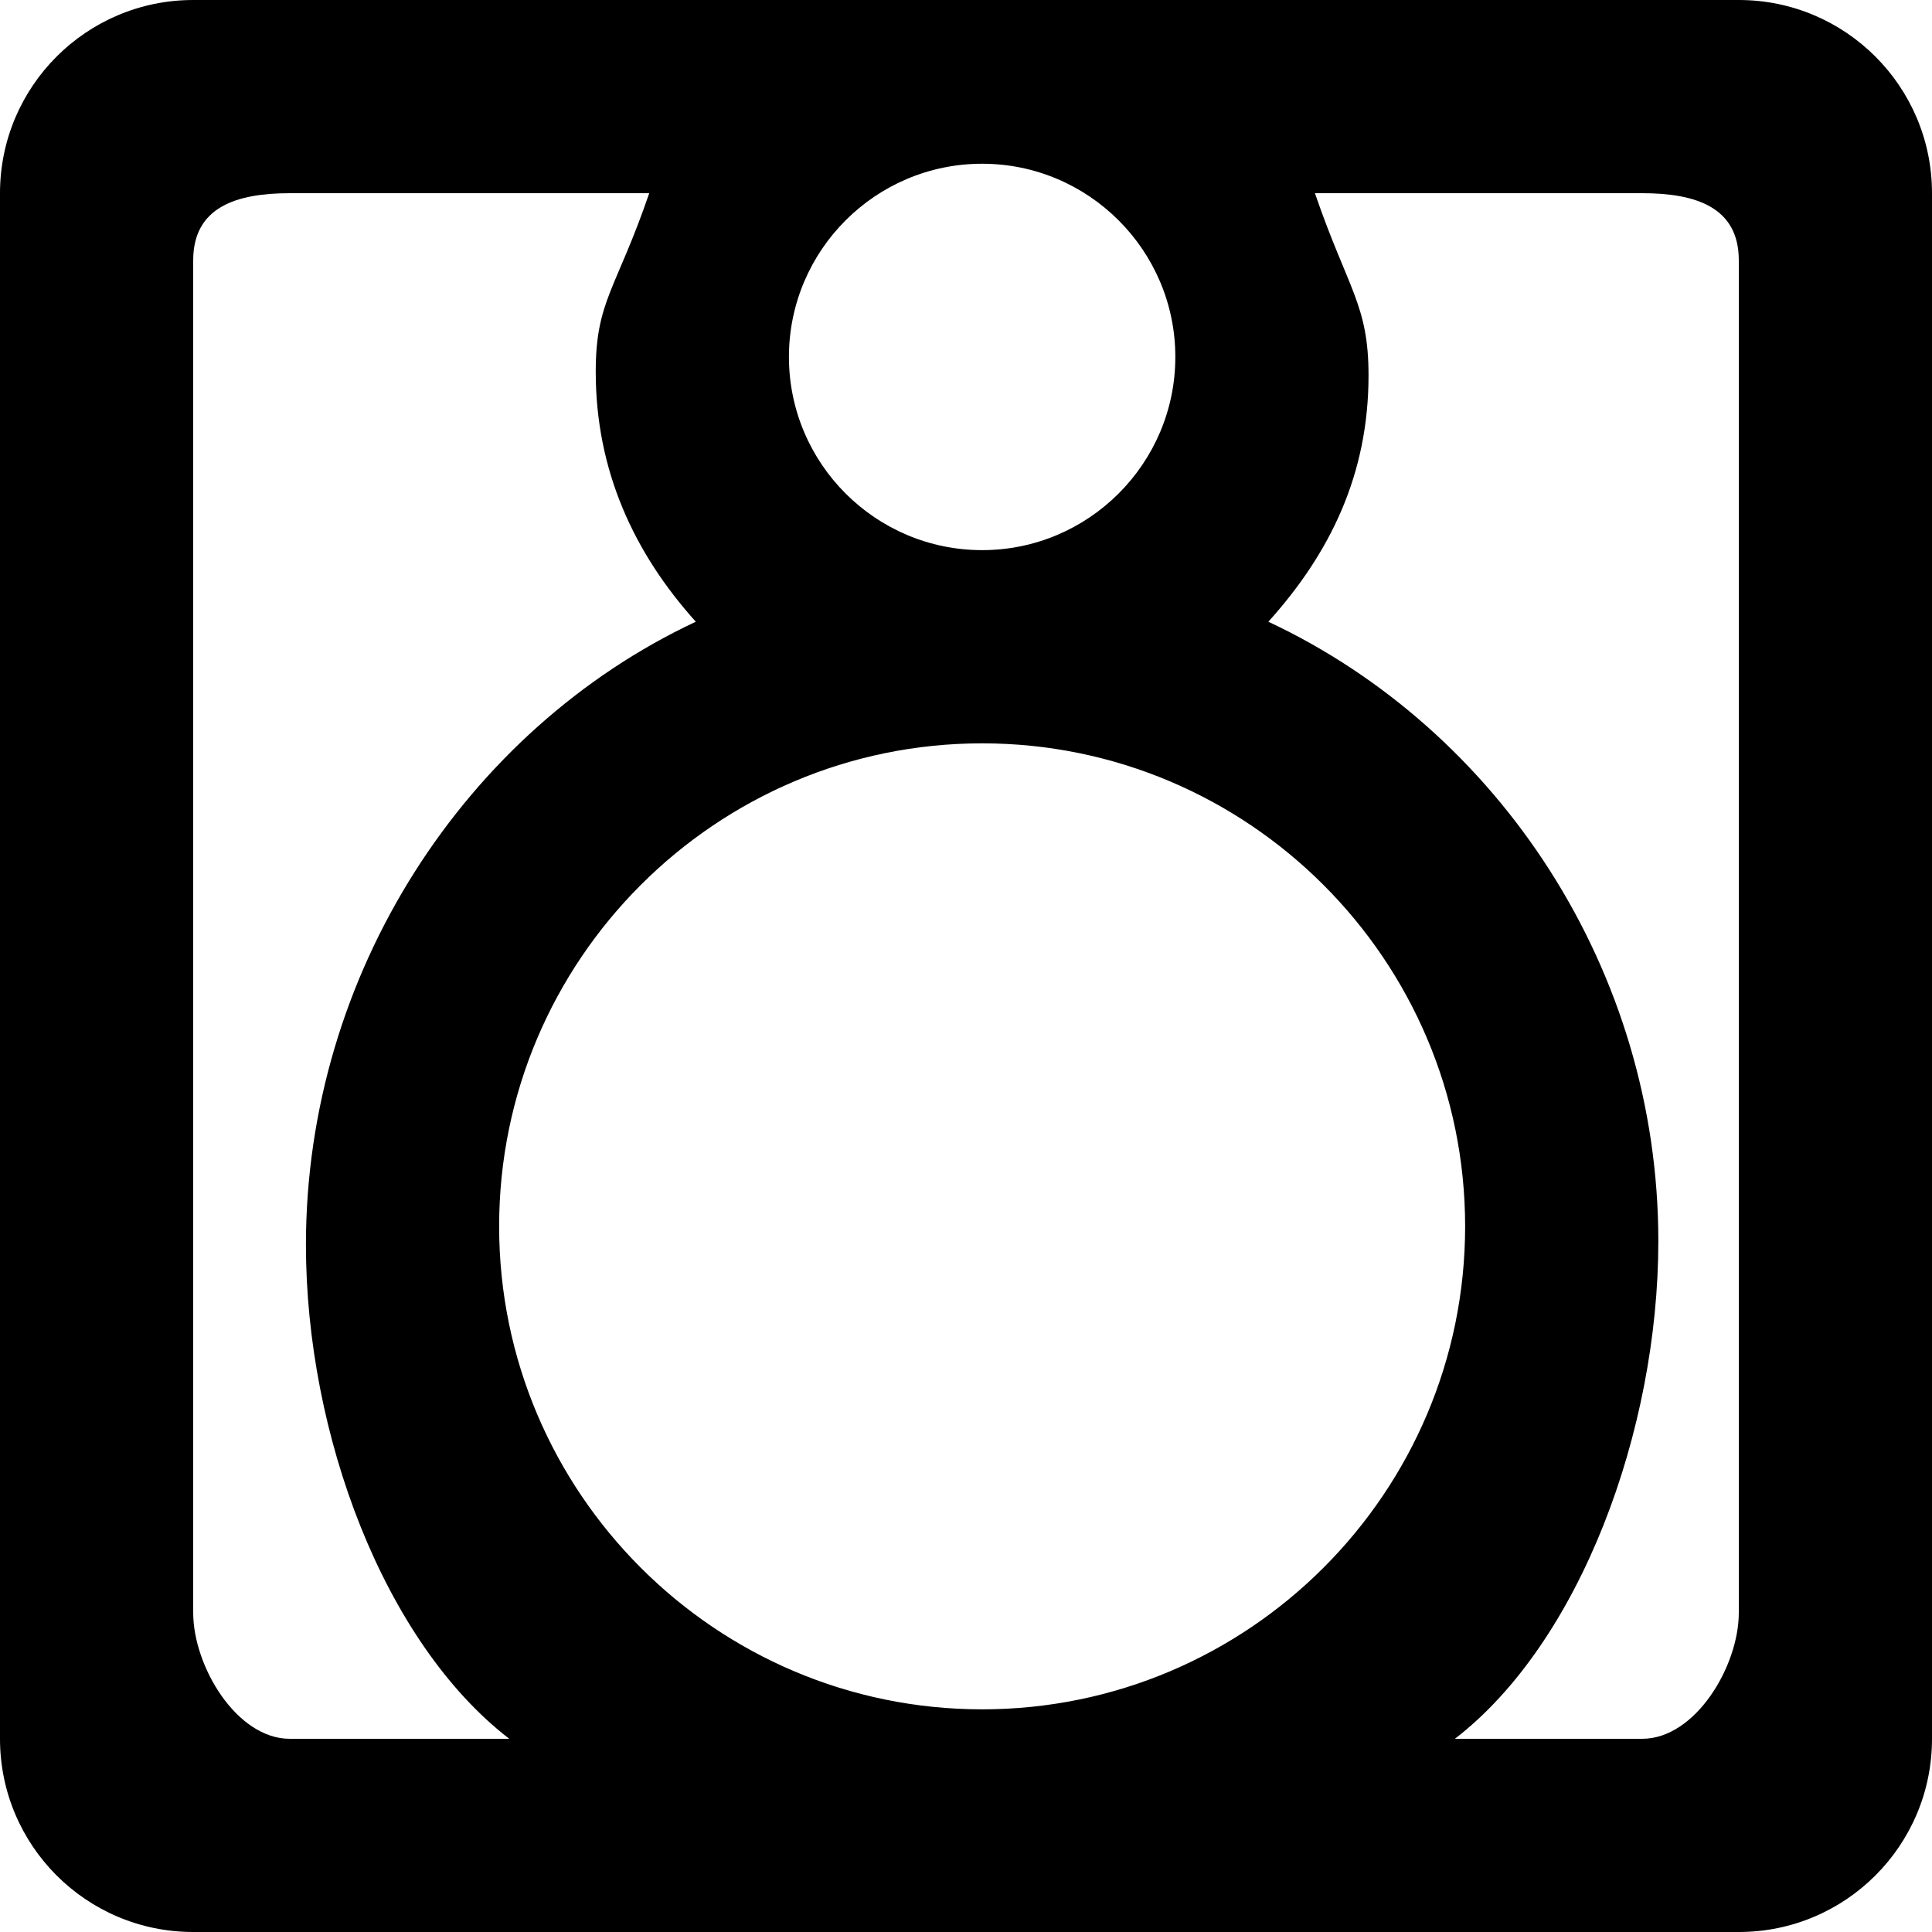
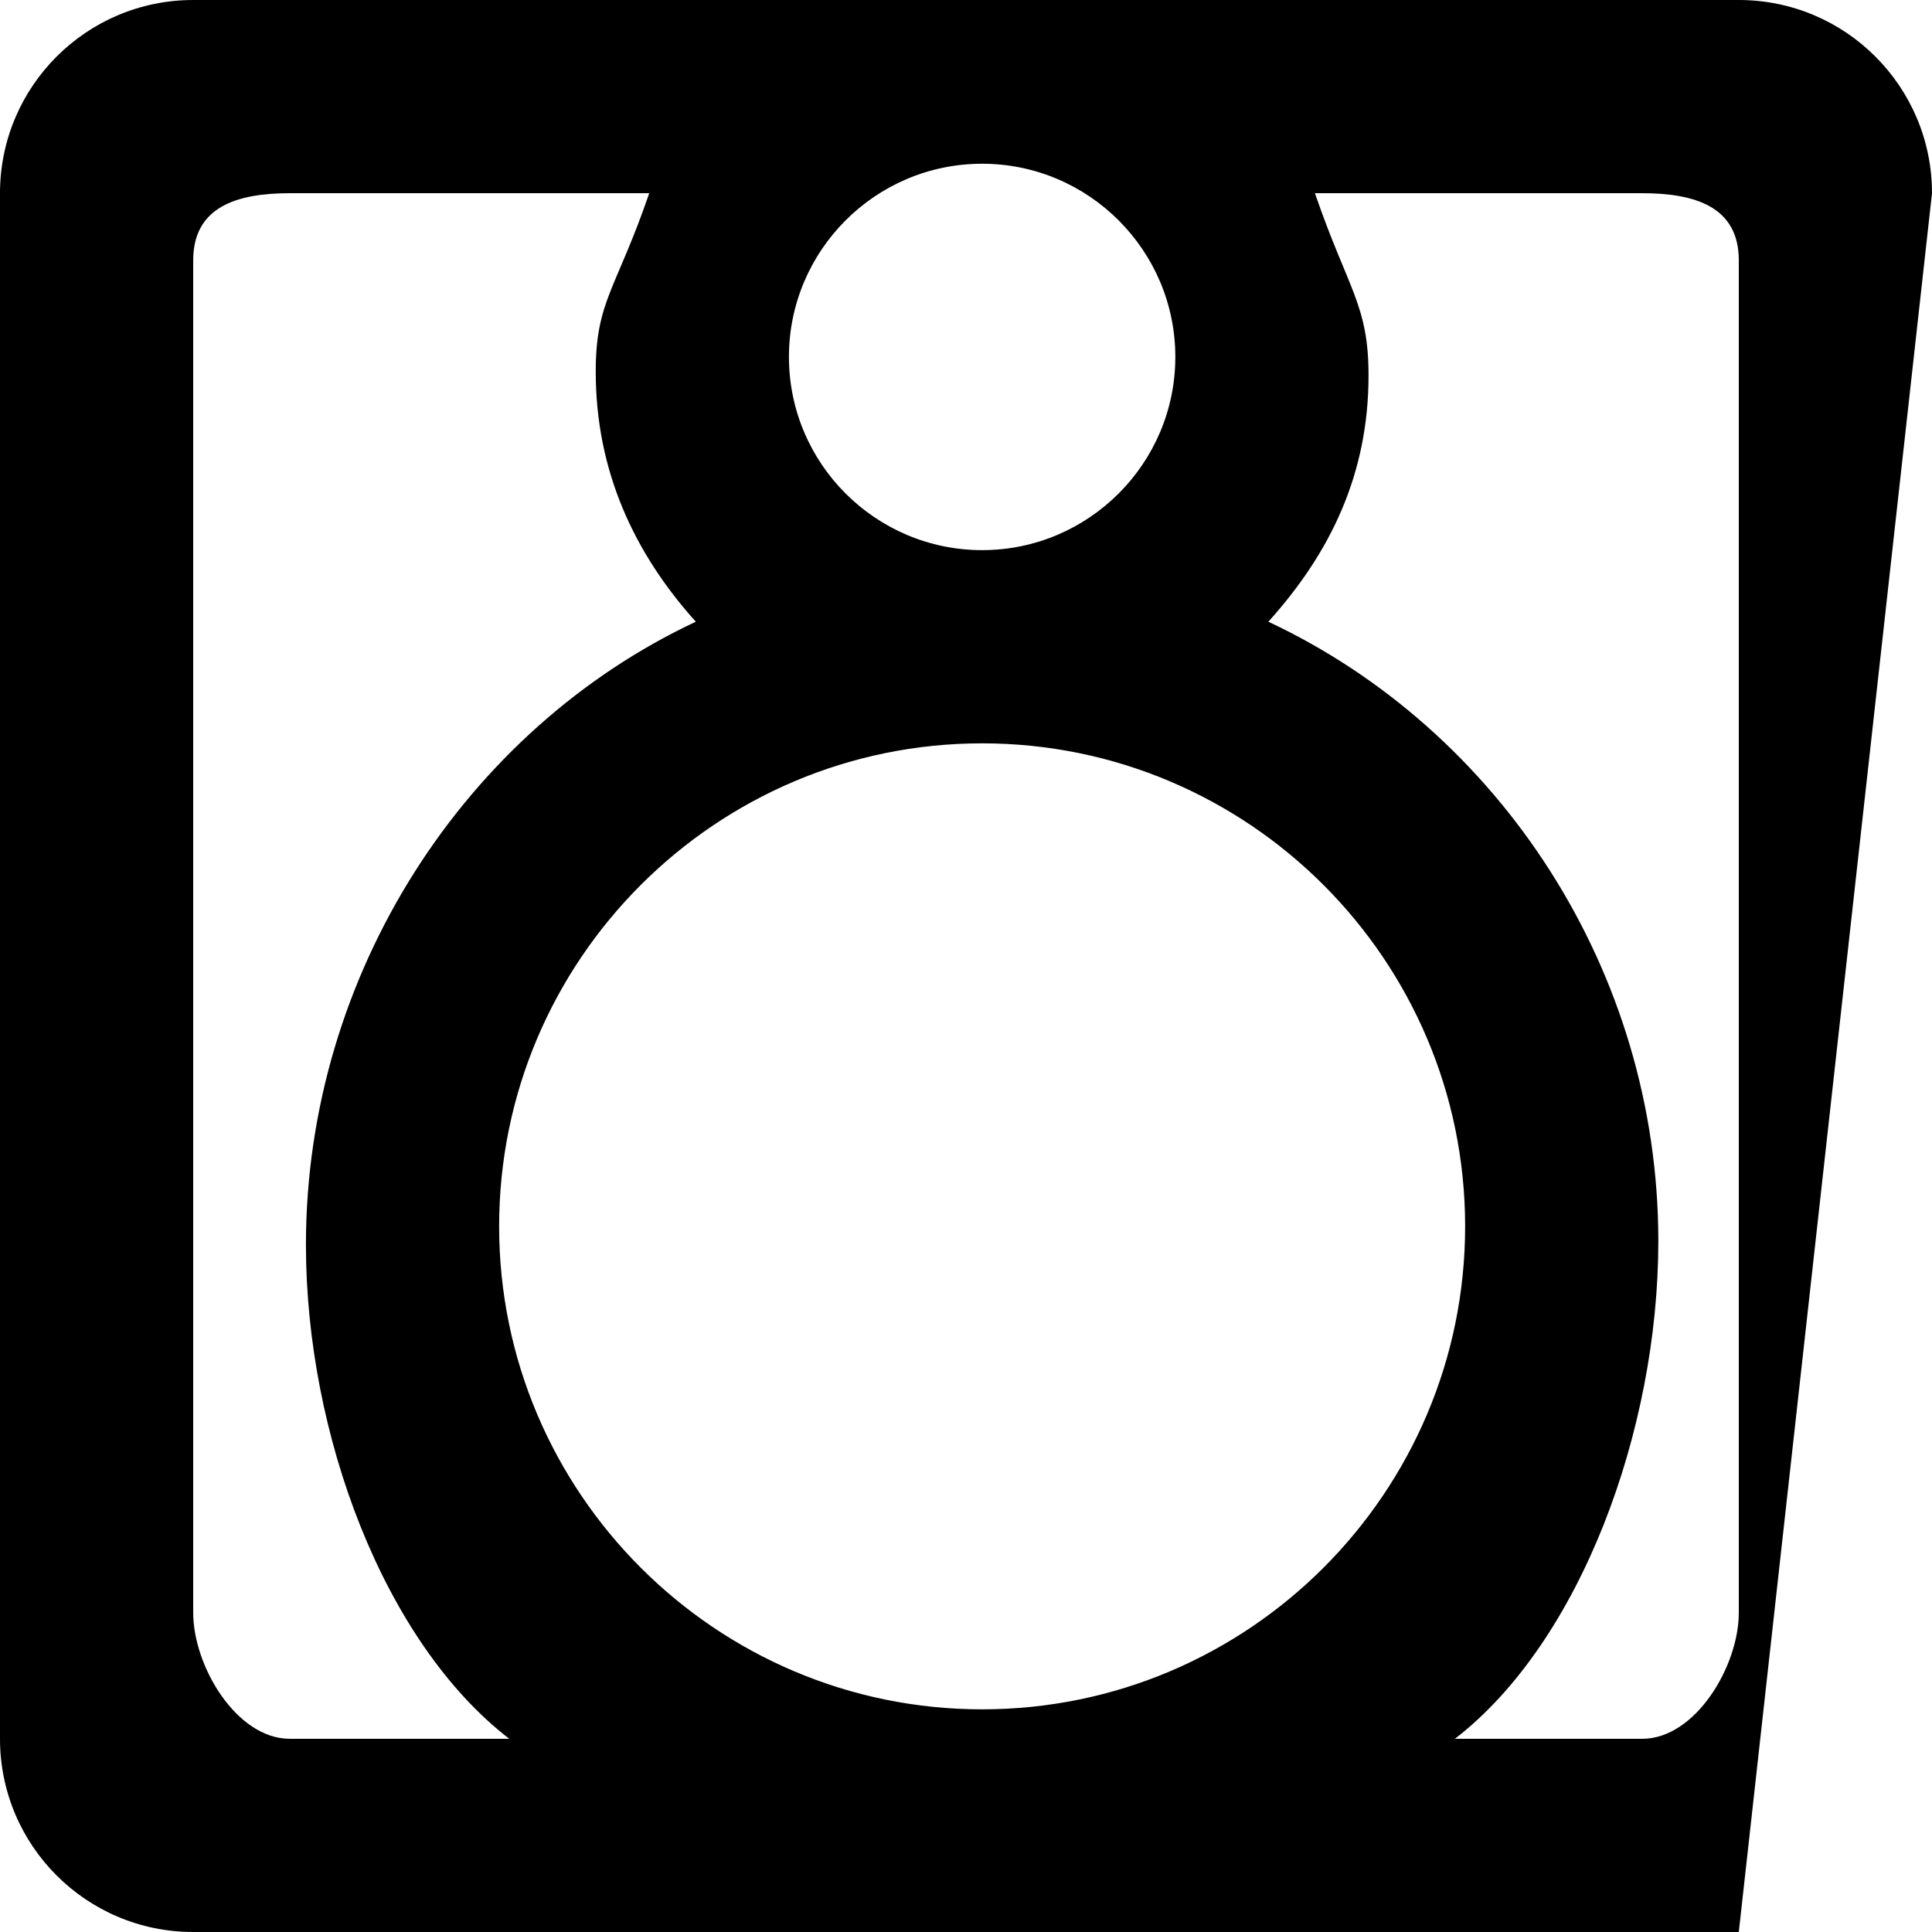
<svg xmlns="http://www.w3.org/2000/svg" width="800px" height="800px" viewBox="0 0 20 20" version="1.1">
  <title>speaker [#922]</title>
  <desc>Created with Sketch.</desc>
  <defs>

</defs>
  <g id="Page-1" stroke="none" stroke-width="1" fill="none" fill-rule="evenodd">
    <g id="Dribbble-Light-Preview" transform="translate(-380, -4079)" fill="#000000">
      <g id="icons" transform="translate(56, 160)">
-         <path d="M342,3935.695 C342,3936.247 341.552,3937 341,3937 L339.061,3937 C340.359,3936 341.167,3933.808 341.167,3931.848 C341.167,3929.042 339.513,3926.553 337.13,3925.436 C337.768,3924.728 338.167,3923.914 338.167,3922.886 C338.167,3922.153 337.956,3922 337.612,3921 L341,3921 C341.552,3921 342,3921.143 342,3921.695 L342,3935.695 Z M334.167,3936.695 C331.41,3936.695 329.167,3934.452 329.167,3931.695 C329.167,3928.938 331.41,3926.695 334.167,3926.695 C336.924,3926.695 339.167,3928.938 339.167,3931.695 C339.167,3934.452 336.924,3936.695 334.167,3936.695 L334.167,3936.695 Z M327,3937 C326.448,3937 326,3936.247 326,3935.695 L326,3921.695 C326,3921.143 326.448,3921 327,3921 L330.721,3921 C330.378,3922 330.167,3922.115 330.167,3922.848 C330.167,3923.876 330.566,3924.728 331.203,3925.436 C328.821,3926.553 327.167,3929.08 327.167,3931.886 C327.167,3933.846 327.974,3936 329.272,3937 L327,3937 Z M334.167,3920.695 C335.269,3920.695 336.167,3921.592 336.167,3922.695 C336.167,3923.798 335.269,3924.695 334.167,3924.695 C333.064,3924.695 332.167,3923.798 332.167,3922.695 C332.167,3921.592 333.064,3920.695 334.167,3920.695 L334.167,3920.695 Z M342,3919 L326,3919 C324.895,3919 324,3919.896 324,3921 L324,3937 C324,3938.105 324.895,3939 326,3939 L342,3939 C343.105,3939 344,3938.105 344,3937 L344,3921 C344,3919.896 343.105,3919 342,3919 L342,3919 Z" id="speaker-[#922]">
+         <path d="M342,3935.695 C342,3936.247 341.552,3937 341,3937 L339.061,3937 C340.359,3936 341.167,3933.808 341.167,3931.848 C341.167,3929.042 339.513,3926.553 337.13,3925.436 C337.768,3924.728 338.167,3923.914 338.167,3922.886 C338.167,3922.153 337.956,3922 337.612,3921 L341,3921 C341.552,3921 342,3921.143 342,3921.695 L342,3935.695 Z M334.167,3936.695 C331.41,3936.695 329.167,3934.452 329.167,3931.695 C329.167,3928.938 331.41,3926.695 334.167,3926.695 C336.924,3926.695 339.167,3928.938 339.167,3931.695 C339.167,3934.452 336.924,3936.695 334.167,3936.695 L334.167,3936.695 Z M327,3937 C326.448,3937 326,3936.247 326,3935.695 L326,3921.695 C326,3921.143 326.448,3921 327,3921 L330.721,3921 C330.378,3922 330.167,3922.115 330.167,3922.848 C330.167,3923.876 330.566,3924.728 331.203,3925.436 C328.821,3926.553 327.167,3929.08 327.167,3931.886 C327.167,3933.846 327.974,3936 329.272,3937 L327,3937 Z M334.167,3920.695 C335.269,3920.695 336.167,3921.592 336.167,3922.695 C336.167,3923.798 335.269,3924.695 334.167,3924.695 C333.064,3924.695 332.167,3923.798 332.167,3922.695 C332.167,3921.592 333.064,3920.695 334.167,3920.695 L334.167,3920.695 Z M342,3919 L326,3919 C324.895,3919 324,3919.896 324,3921 L324,3937 C324,3938.105 324.895,3939 326,3939 L342,3939 L344,3921 C344,3919.896 343.105,3919 342,3919 L342,3919 Z" id="speaker-[#922]">

</path>
      </g>
    </g>
  </g>
</svg>